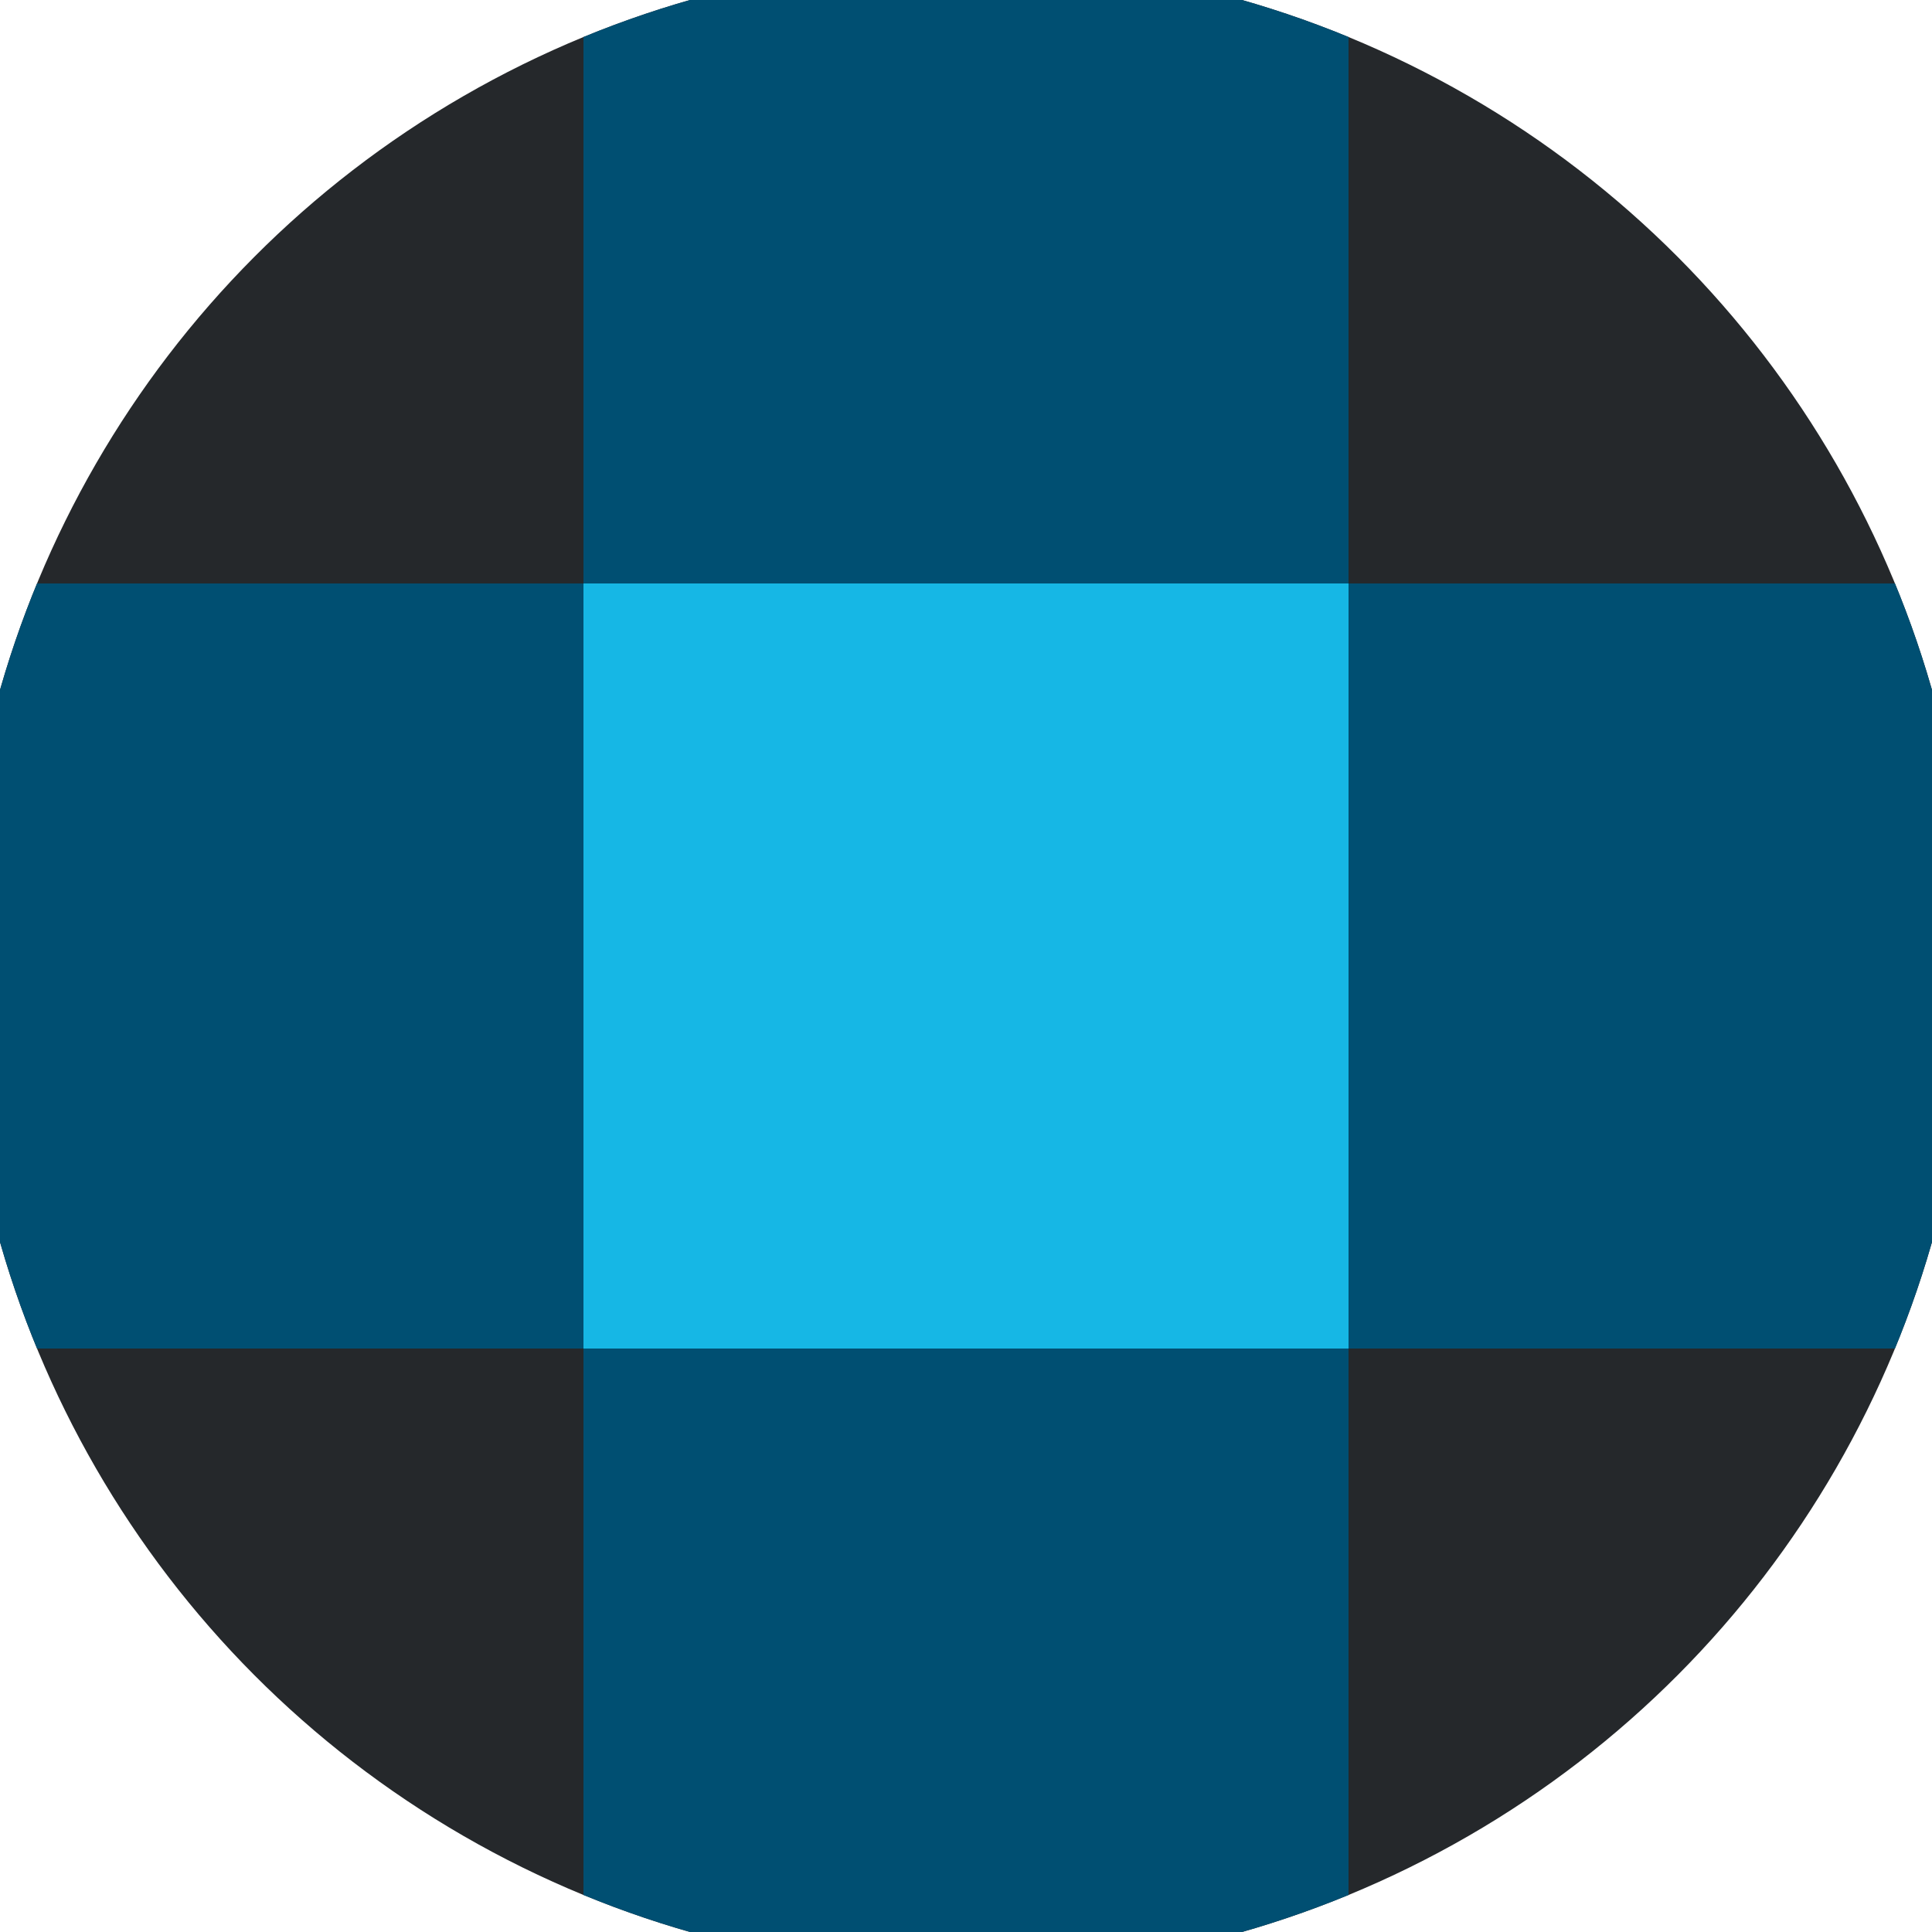
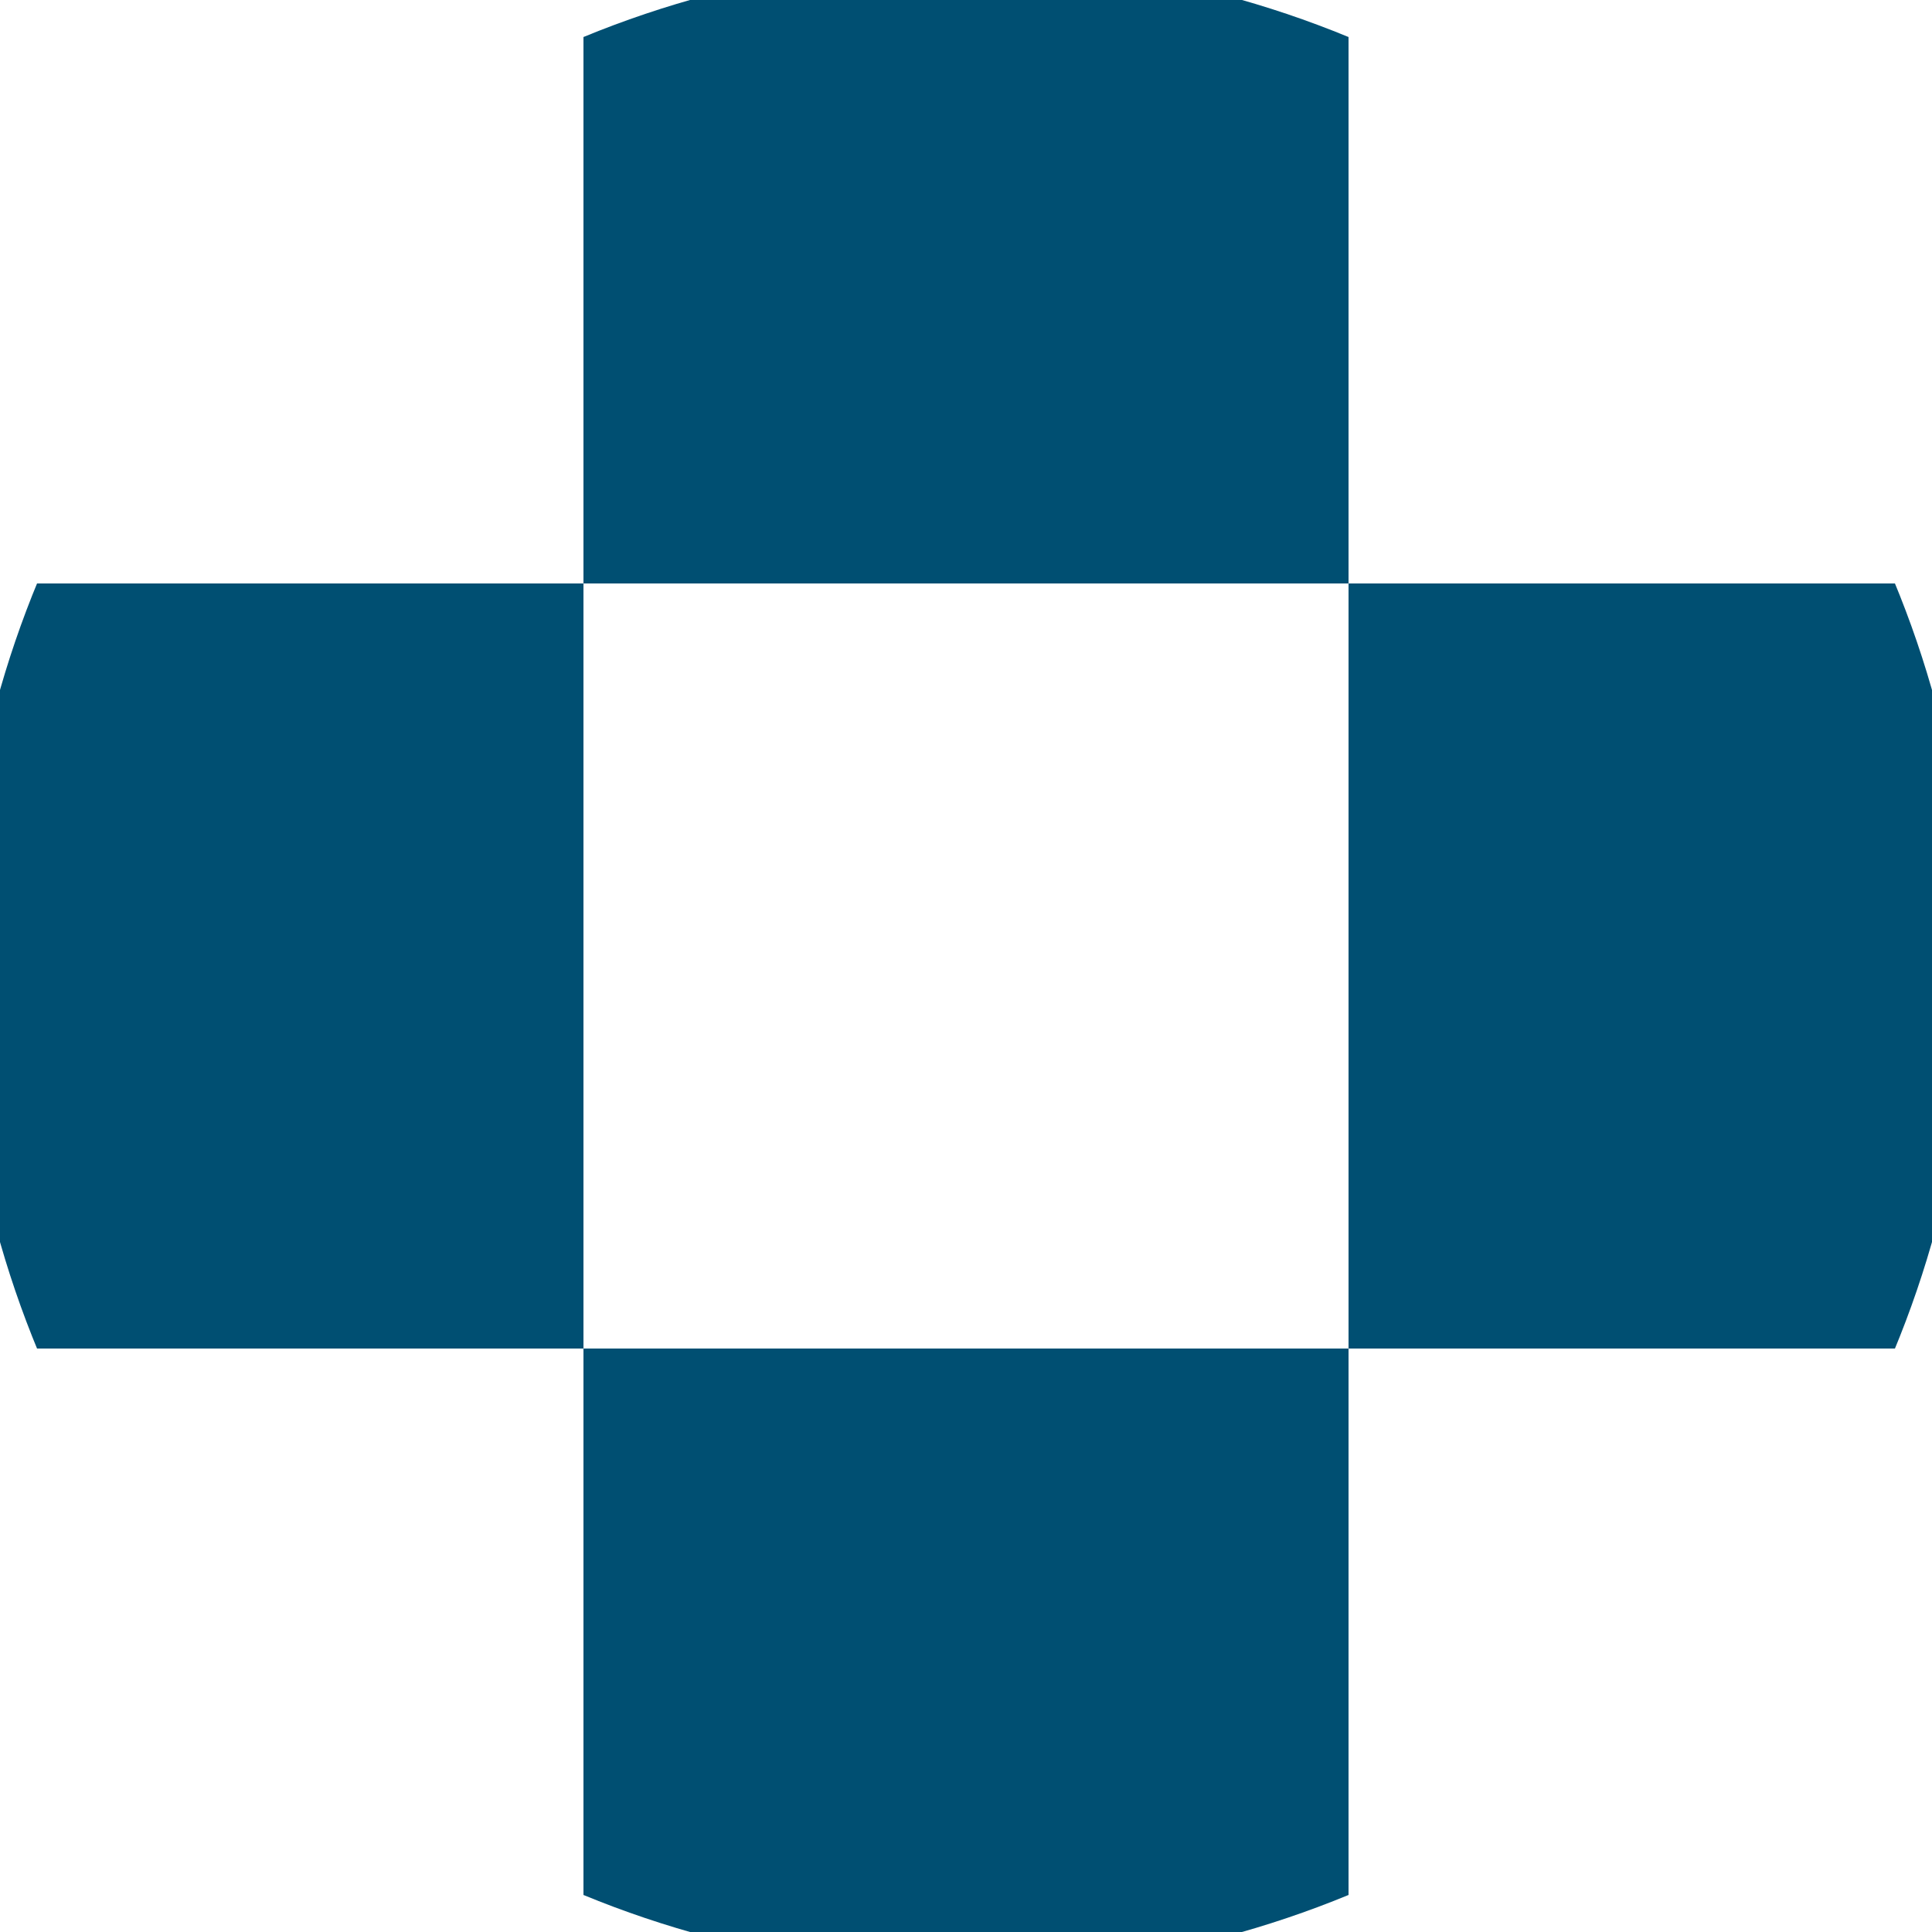
<svg xmlns="http://www.w3.org/2000/svg" width="128" height="128" viewBox="0 0 100 100" shape-rendering="geometricPrecision">
  <defs>
    <clipPath id="clip">
      <circle cx="50" cy="50" r="52" />
    </clipPath>
  </defs>
  <g transform="rotate(0 50 50)">
-     <rect x="0" y="0" width="100" height="100" fill="#25282b" clip-path="url(#clip)" />
-     <path d="M 30.2 30.2 H 69.8 V 69.8 H 30.2 Z" fill="#16b7e5" clip-path="url(#clip)" />
-     <path d="M 188.6 188.6 h -39.6 v 39.6 h 39.6 ZM 188.6 188.6 h -39.6 v 39.6 h 39.6 ZM 188.6 109.4 h -39.6 v 39.6 h 39.6 ZM 188.6 109.4 h -39.6 v 39.6 h 39.6 ZM 188.6 30.2 h -39.6 v 39.6 h 39.6 ZM 188.6 30.2 h -39.6 v 39.6 h 39.6 ZM 188.6 -49 h -39.6 v 39.6 h 39.6 ZM 188.6 -49 h -39.6 v 39.6 h 39.6 ZM 149 228.2 h -39.6 v 39.6 h 39.6 ZM 149 149 h -39.6 v 39.6 h 39.6 ZM 149 149 h -39.6 v 39.6 h 39.6 ZM 149 69.8 h -39.6 v 39.6 h 39.6 ZM 149 69.8 h -39.6 v 39.6 h 39.6 ZM 149 -9.4 h -39.6 v 39.6 h 39.6 ZM 149 -9.4 h -39.6 v 39.6 h 39.6 ZM 149 -88.6 h -39.6 v 39.6 h 39.6 ZM 109.4 188.6 h -39.6 v 39.6 h 39.6 ZM 109.4 188.6 h -39.6 v 39.6 h 39.6 ZM 109.4 109.4 h -39.6 v 39.6 h 39.6 ZM 109.4 109.4 h -39.6 v 39.6 h 39.6 ZM 109.4 30.2 h -39.6 v 39.6 h 39.6 ZM 109.4 30.2 h -39.6 v 39.6 h 39.6 ZM 109.4 -49 h -39.6 v 39.6 h 39.6 ZM 109.4 -128.2 h -39.6 v 39.6 h 39.6 ZM 69.8 228.2 h -39.6 v 39.6 h 39.6 ZM 69.8 149 h -39.6 v 39.6 h 39.6 ZM 69.8 149 h -39.6 v 39.6 h 39.6 ZM 69.8 69.8 h -39.6 v 39.6 h 39.6 ZM 69.8 69.8 h -39.6 v 39.6 h 39.6 ZM 69.8 -9.4 h -39.6 v 39.6 h 39.6 ZM 69.8 -88.6 h -39.6 v 39.6 h 39.6 ZM 69.8 -88.6 h -39.6 v 39.6 h 39.6 ZM 30.2 188.6 h -39.6 v 39.6 h 39.6 ZM 30.2 188.6 h -39.6 v 39.6 h 39.6 ZM 30.2 109.4 h -39.6 v 39.6 h 39.6 ZM 30.2 109.4 h -39.6 v 39.6 h 39.6 ZM 30.2 30.2 h -39.6 v 39.6 h 39.6 ZM 30.2 -49 h -39.6 v 39.6 h 39.6 ZM 30.2 -49 h -39.6 v 39.6 h 39.6 ZM 30.2 -128.2 h -39.6 v 39.6 h 39.6 ZM -9.4 228.2 h -39.6 v 39.6 h 39.6 ZM -9.4 149 h -39.6 v 39.6 h 39.6 ZM -9.4 149 h -39.6 v 39.6 h 39.6 ZM -9.4 69.8 h -39.6 v 39.6 h 39.6 ZM -9.4 -9.4 h -39.6 v 39.6 h 39.6 ZM -9.4 -9.4 h -39.6 v 39.6 h 39.6 ZM -9.4 -88.6 h -39.6 v 39.6 h 39.6 ZM -9.4 -88.6 h -39.6 v 39.6 h 39.6 ZM -49 188.6 h -39.6 v 39.6 h 39.6 ZM -49 188.6 h -39.6 v 39.6 h 39.6 ZM -49 109.4 h -39.6 v 39.6 h 39.6 ZM -49 30.2 h -39.6 v 39.6 h 39.6 ZM -49 30.2 h -39.6 v 39.6 h 39.6 ZM -49 -49 h -39.6 v 39.6 h 39.6 ZM -49 -49 h -39.6 v 39.6 h 39.6 ZM -49 -128.2 h -39.6 v 39.6 h 39.6 ZM -88.6 228.2 h -39.6 v 39.6 h 39.6 ZM -88.6 149 h -39.6 v 39.6 h 39.6 ZM -88.6 69.8 h -39.6 v 39.6 h 39.6 ZM -88.6 69.8 h -39.6 v 39.6 h 39.6 ZM -88.6 -9.4 h -39.6 v 39.6 h 39.6 ZM -88.6 -9.4 h -39.6 v 39.6 h 39.6 ZM -88.6 -88.6 h -39.6 v 39.6 h 39.6 ZM -88.6 -88.6 h -39.6 v 39.6 h 39.6 Z" fill="#004f72" clip-path="url(#clip)" />
+     <path d="M 188.6 188.6 h -39.6 v 39.6 h 39.6 ZM 188.6 188.6 h -39.6 v 39.6 h 39.6 ZM 188.6 109.4 h -39.6 v 39.6 h 39.6 ZM 188.6 109.4 h -39.6 v 39.6 h 39.6 ZM 188.6 30.2 h -39.6 v 39.6 h 39.6 ZM 188.6 30.2 h -39.6 v 39.6 h 39.6 ZM 188.6 -49 h -39.6 v 39.6 h 39.6 ZM 188.6 -49 h -39.6 v 39.6 h 39.6 ZM 149 228.2 h -39.6 v 39.6 h 39.6 ZM 149 149 h -39.6 v 39.6 h 39.6 ZM 149 149 h -39.6 v 39.6 h 39.6 ZM 149 69.8 h -39.6 v 39.6 h 39.6 ZM 149 69.8 h -39.6 v 39.6 h 39.6 ZM 149 -9.4 h -39.6 v 39.6 h 39.6 ZM 149 -9.4 h -39.6 v 39.6 h 39.6 ZM 149 -88.6 h -39.6 v 39.6 h 39.6 ZM 109.4 188.6 h -39.6 v 39.6 h 39.6 ZM 109.4 188.6 h -39.6 v 39.6 h 39.6 ZM 109.4 109.4 h -39.6 v 39.6 h 39.6 ZM 109.4 109.4 h -39.6 v 39.6 h 39.6 ZM 109.4 30.2 h -39.6 v 39.6 h 39.6 ZM 109.4 30.2 h -39.6 v 39.6 h 39.6 ZM 109.4 -49 h -39.6 v 39.6 h 39.6 ZM 109.4 -128.2 h -39.6 v 39.6 h 39.6 ZM 69.8 228.2 h -39.6 v 39.6 h 39.6 ZM 69.8 149 h -39.6 v 39.6 h 39.6 ZM 69.8 149 h -39.6 v 39.6 h 39.6 ZM 69.8 69.8 h -39.6 v 39.6 h 39.6 ZM 69.8 69.8 h -39.6 v 39.6 h 39.6 ZM 69.8 -9.4 h -39.6 v 39.6 h 39.6 ZM 69.8 -88.6 h -39.6 v 39.6 h 39.6 ZM 69.8 -88.6 h -39.6 v 39.6 h 39.6 ZM 30.2 188.6 h -39.6 v 39.6 h 39.6 ZM 30.2 188.6 h -39.6 v 39.6 h 39.6 ZM 30.2 109.4 h -39.6 v 39.6 h 39.6 ZM 30.2 109.4 h -39.6 v 39.6 h 39.6 ZM 30.2 30.2 h -39.6 v 39.6 h 39.6 ZM 30.2 -49 h -39.6 v 39.6 h 39.6 ZM 30.2 -49 h -39.6 v 39.6 h 39.6 ZM 30.2 -128.2 h -39.6 v 39.6 h 39.6 ZM -9.4 228.2 h -39.6 v 39.6 h 39.6 ZM -9.4 149 h -39.6 v 39.6 h 39.6 ZM -9.4 149 h -39.6 v 39.6 h 39.6 ZM -9.4 69.8 h -39.6 v 39.6 h 39.6 ZM -9.4 -9.4 h -39.6 v 39.6 h 39.6 ZM -9.4 -9.4 h -39.6 v 39.6 h 39.6 ZM -9.4 -88.6 h -39.6 v 39.6 ZM -9.4 -88.6 h -39.6 v 39.6 h 39.6 ZM -49 188.6 h -39.6 v 39.6 h 39.6 ZM -49 188.6 h -39.6 v 39.6 h 39.6 ZM -49 109.4 h -39.6 v 39.6 h 39.6 ZM -49 30.2 h -39.6 v 39.6 h 39.6 ZM -49 30.2 h -39.6 v 39.6 h 39.6 ZM -49 -49 h -39.6 v 39.6 h 39.6 ZM -49 -49 h -39.6 v 39.6 h 39.6 ZM -49 -128.2 h -39.6 v 39.6 h 39.6 ZM -88.6 228.2 h -39.6 v 39.6 h 39.6 ZM -88.6 149 h -39.6 v 39.6 h 39.6 ZM -88.6 69.8 h -39.6 v 39.6 h 39.6 ZM -88.6 69.8 h -39.6 v 39.6 h 39.6 ZM -88.6 -9.4 h -39.6 v 39.6 h 39.6 ZM -88.6 -9.4 h -39.6 v 39.6 h 39.6 ZM -88.6 -88.6 h -39.6 v 39.6 h 39.6 ZM -88.6 -88.6 h -39.6 v 39.6 h 39.6 Z" fill="#004f72" clip-path="url(#clip)" />
  </g>
</svg>